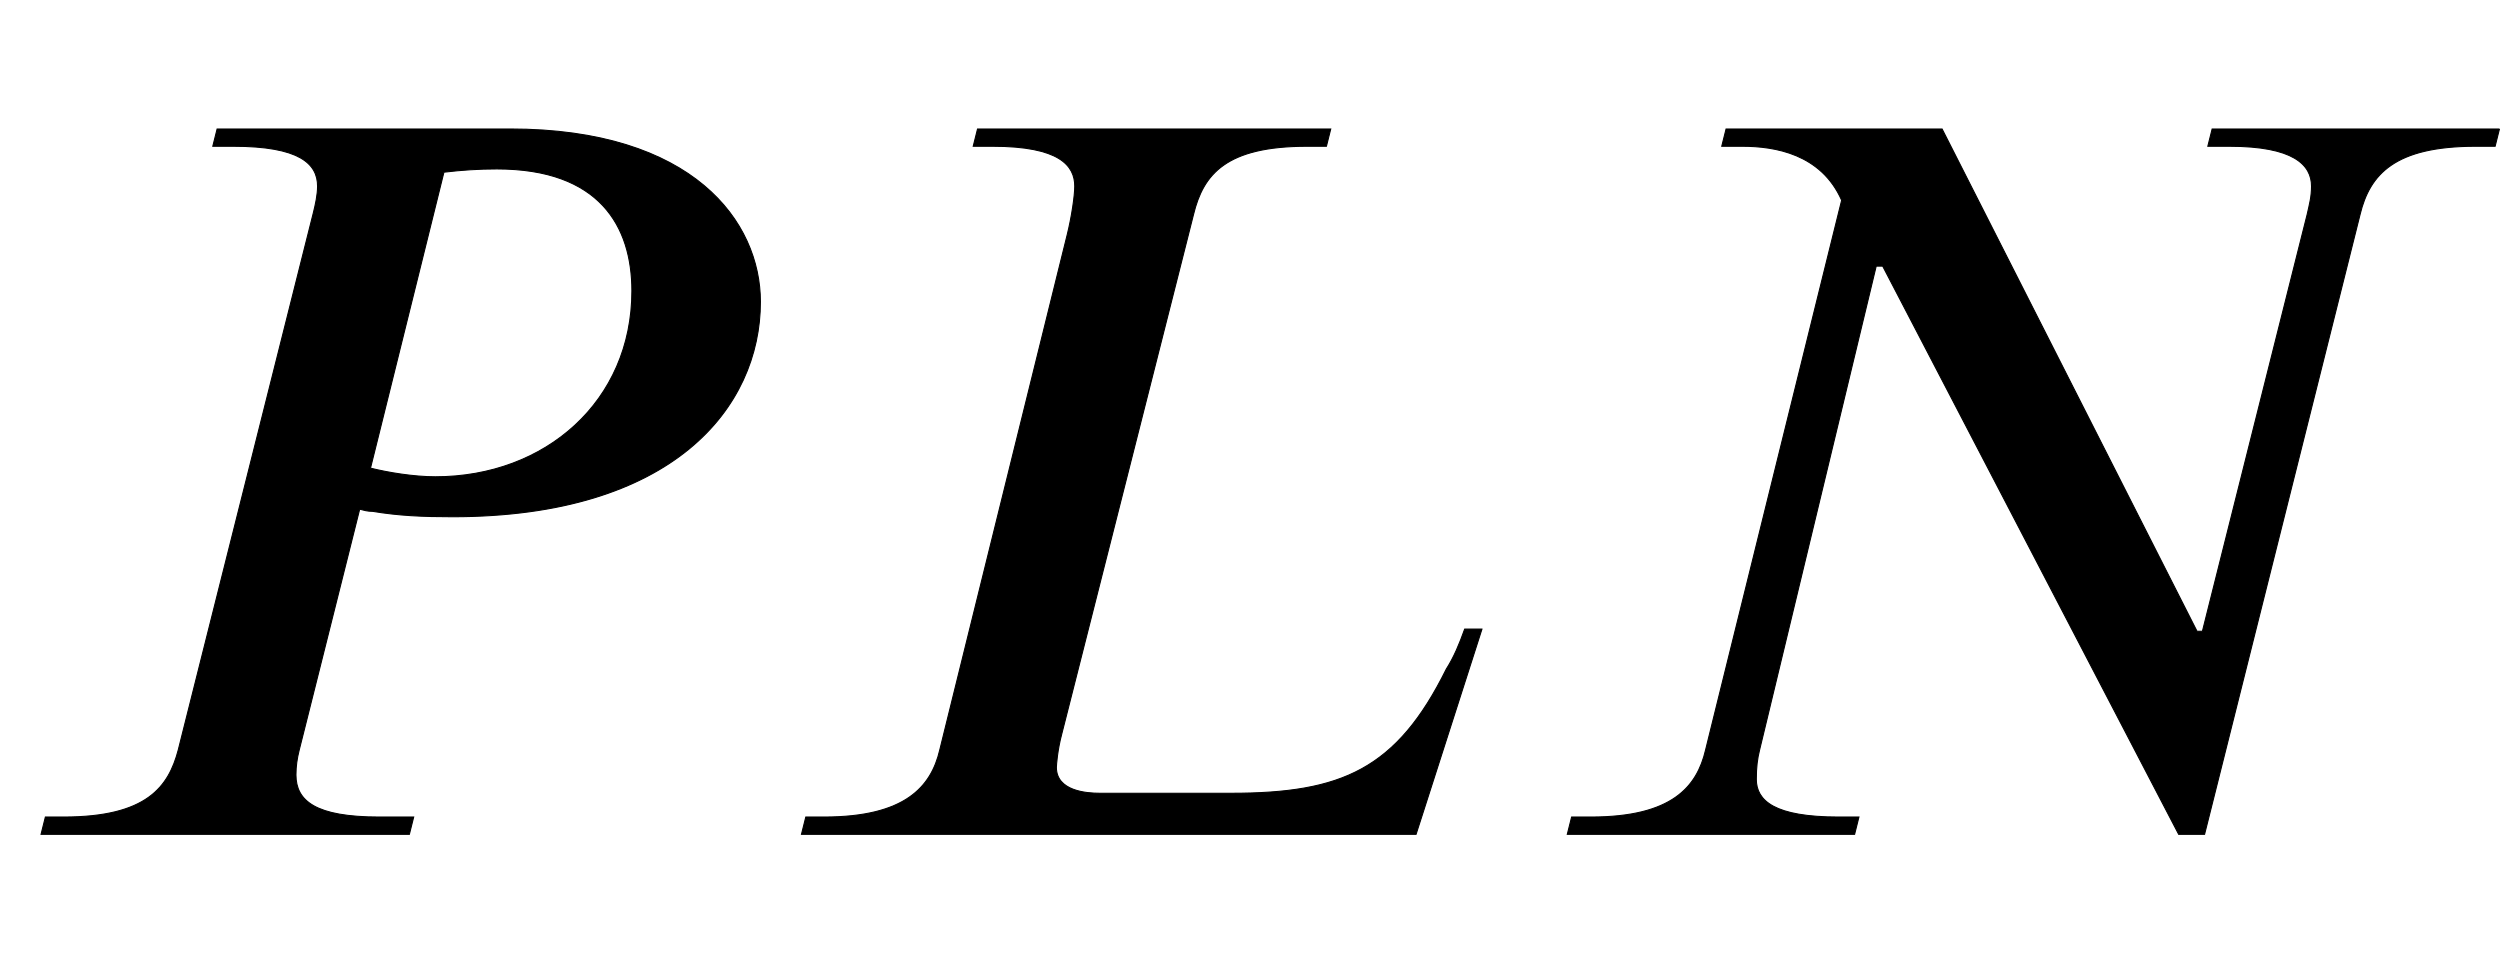
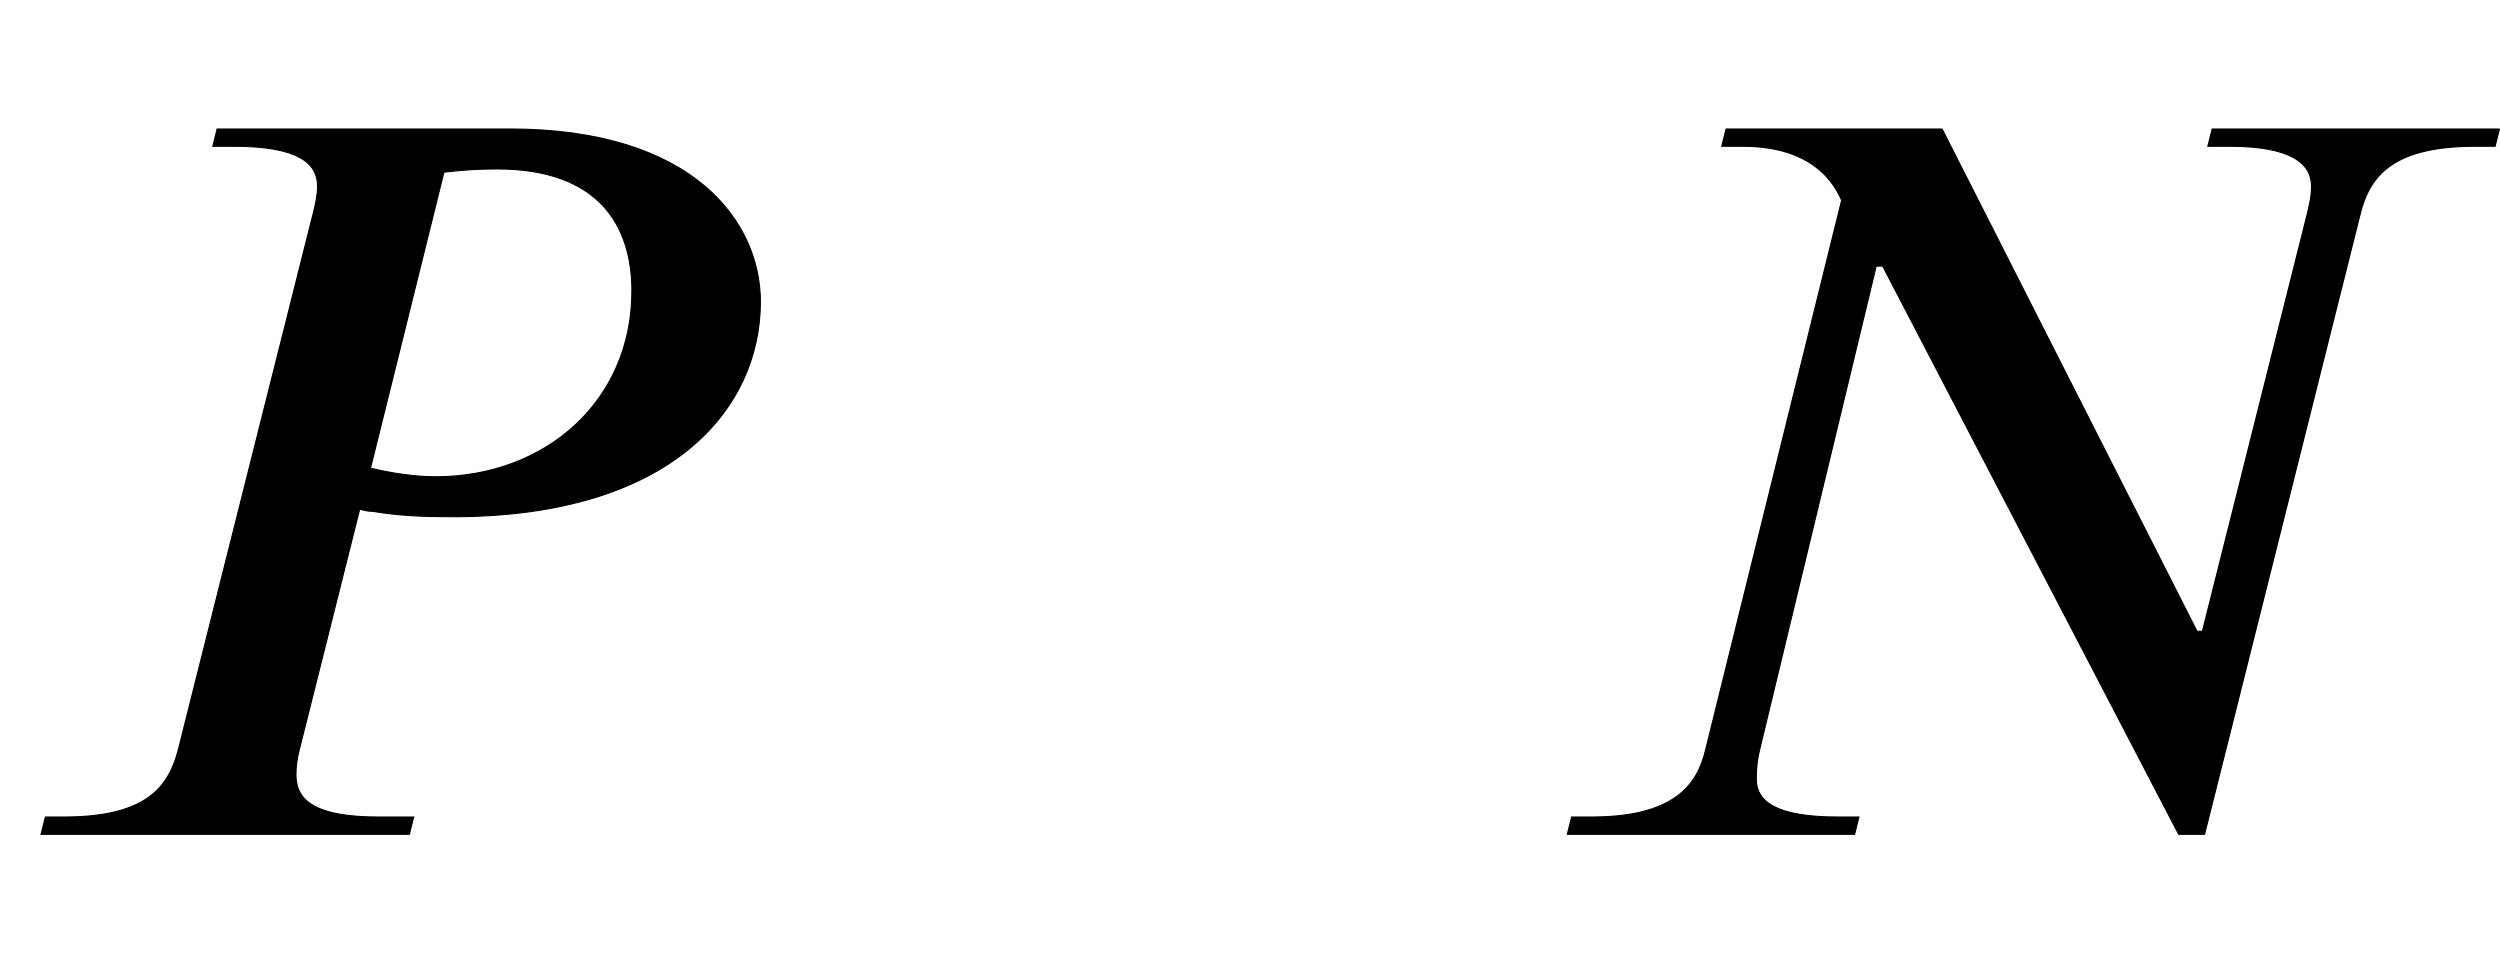
<svg xmlns="http://www.w3.org/2000/svg" xmlns:xlink="http://www.w3.org/1999/xlink" data-style="vertical-align:-.28ex" width="5.376ex" height="2.074ex" aria-labelledby="MathJax-SVG-1-Title" viewBox="0 -772.4 2314.5 892.9">
  <defs aria-hidden="true">
    <path id="a" stroke-width="1" d="M201 653h271c170 0 232-86 232-160 0-98-81-199-285-199-28 0-50 1-74 5-5 0-8 1-12 2L277 78c-2-8-3-15-3-23 0-24 18-39 77-39h32l-4-16H38l4 16h17c77 0 97 28 106 62l125 497c2 8 4 17 4 25 0 21-17 37-78 37h-19zm210-40l-68-274c16-4 40-8 60-8 102 0 182 70 182 172 0 60-30 113-125 113-17 0-32-1-49-3z" />
-     <path id="b" stroke-width="1" d="M668 190L607 0H38l4 16h17c75 0 99 28 107 62l118 477c4 16 7 36 7 45 0 19-14 37-76 37h-18l4 16h327l-4-16h-18c-75 0-96-26-105-63L279 93c-4-15-5-29-5-31 0-22 28-24 40-24h122c102 0 153 22 199 115 7 11 12 23 17 37h16z" />
    <path id="c" stroke-width="1" d="M901 653l-4-16h-18c-75 0-98-26-107-63L628 0h-24L330 526h-6L216 78c-2-8-3-16-3-27 0-20 17-35 76-35h19l-4-16H38l4 16h18c75 0 98 28 106 62l126 509c-19 43-62 50-92 50h-19l4 16h200l236-465h5l97 386c2 9 4 16 4 26 0 20-17 37-76 37h-20l4 16h266z" />
  </defs>
  <g fill="currentColor" stroke="currentColor" stroke-width="0" aria-hidden="true" transform="scale(1 -1)">
    <use xlink:href="#a" />
    <use x="704" xlink:href="#b" />
    <use x="1413" xlink:href="#c" />
  </g>
</svg>